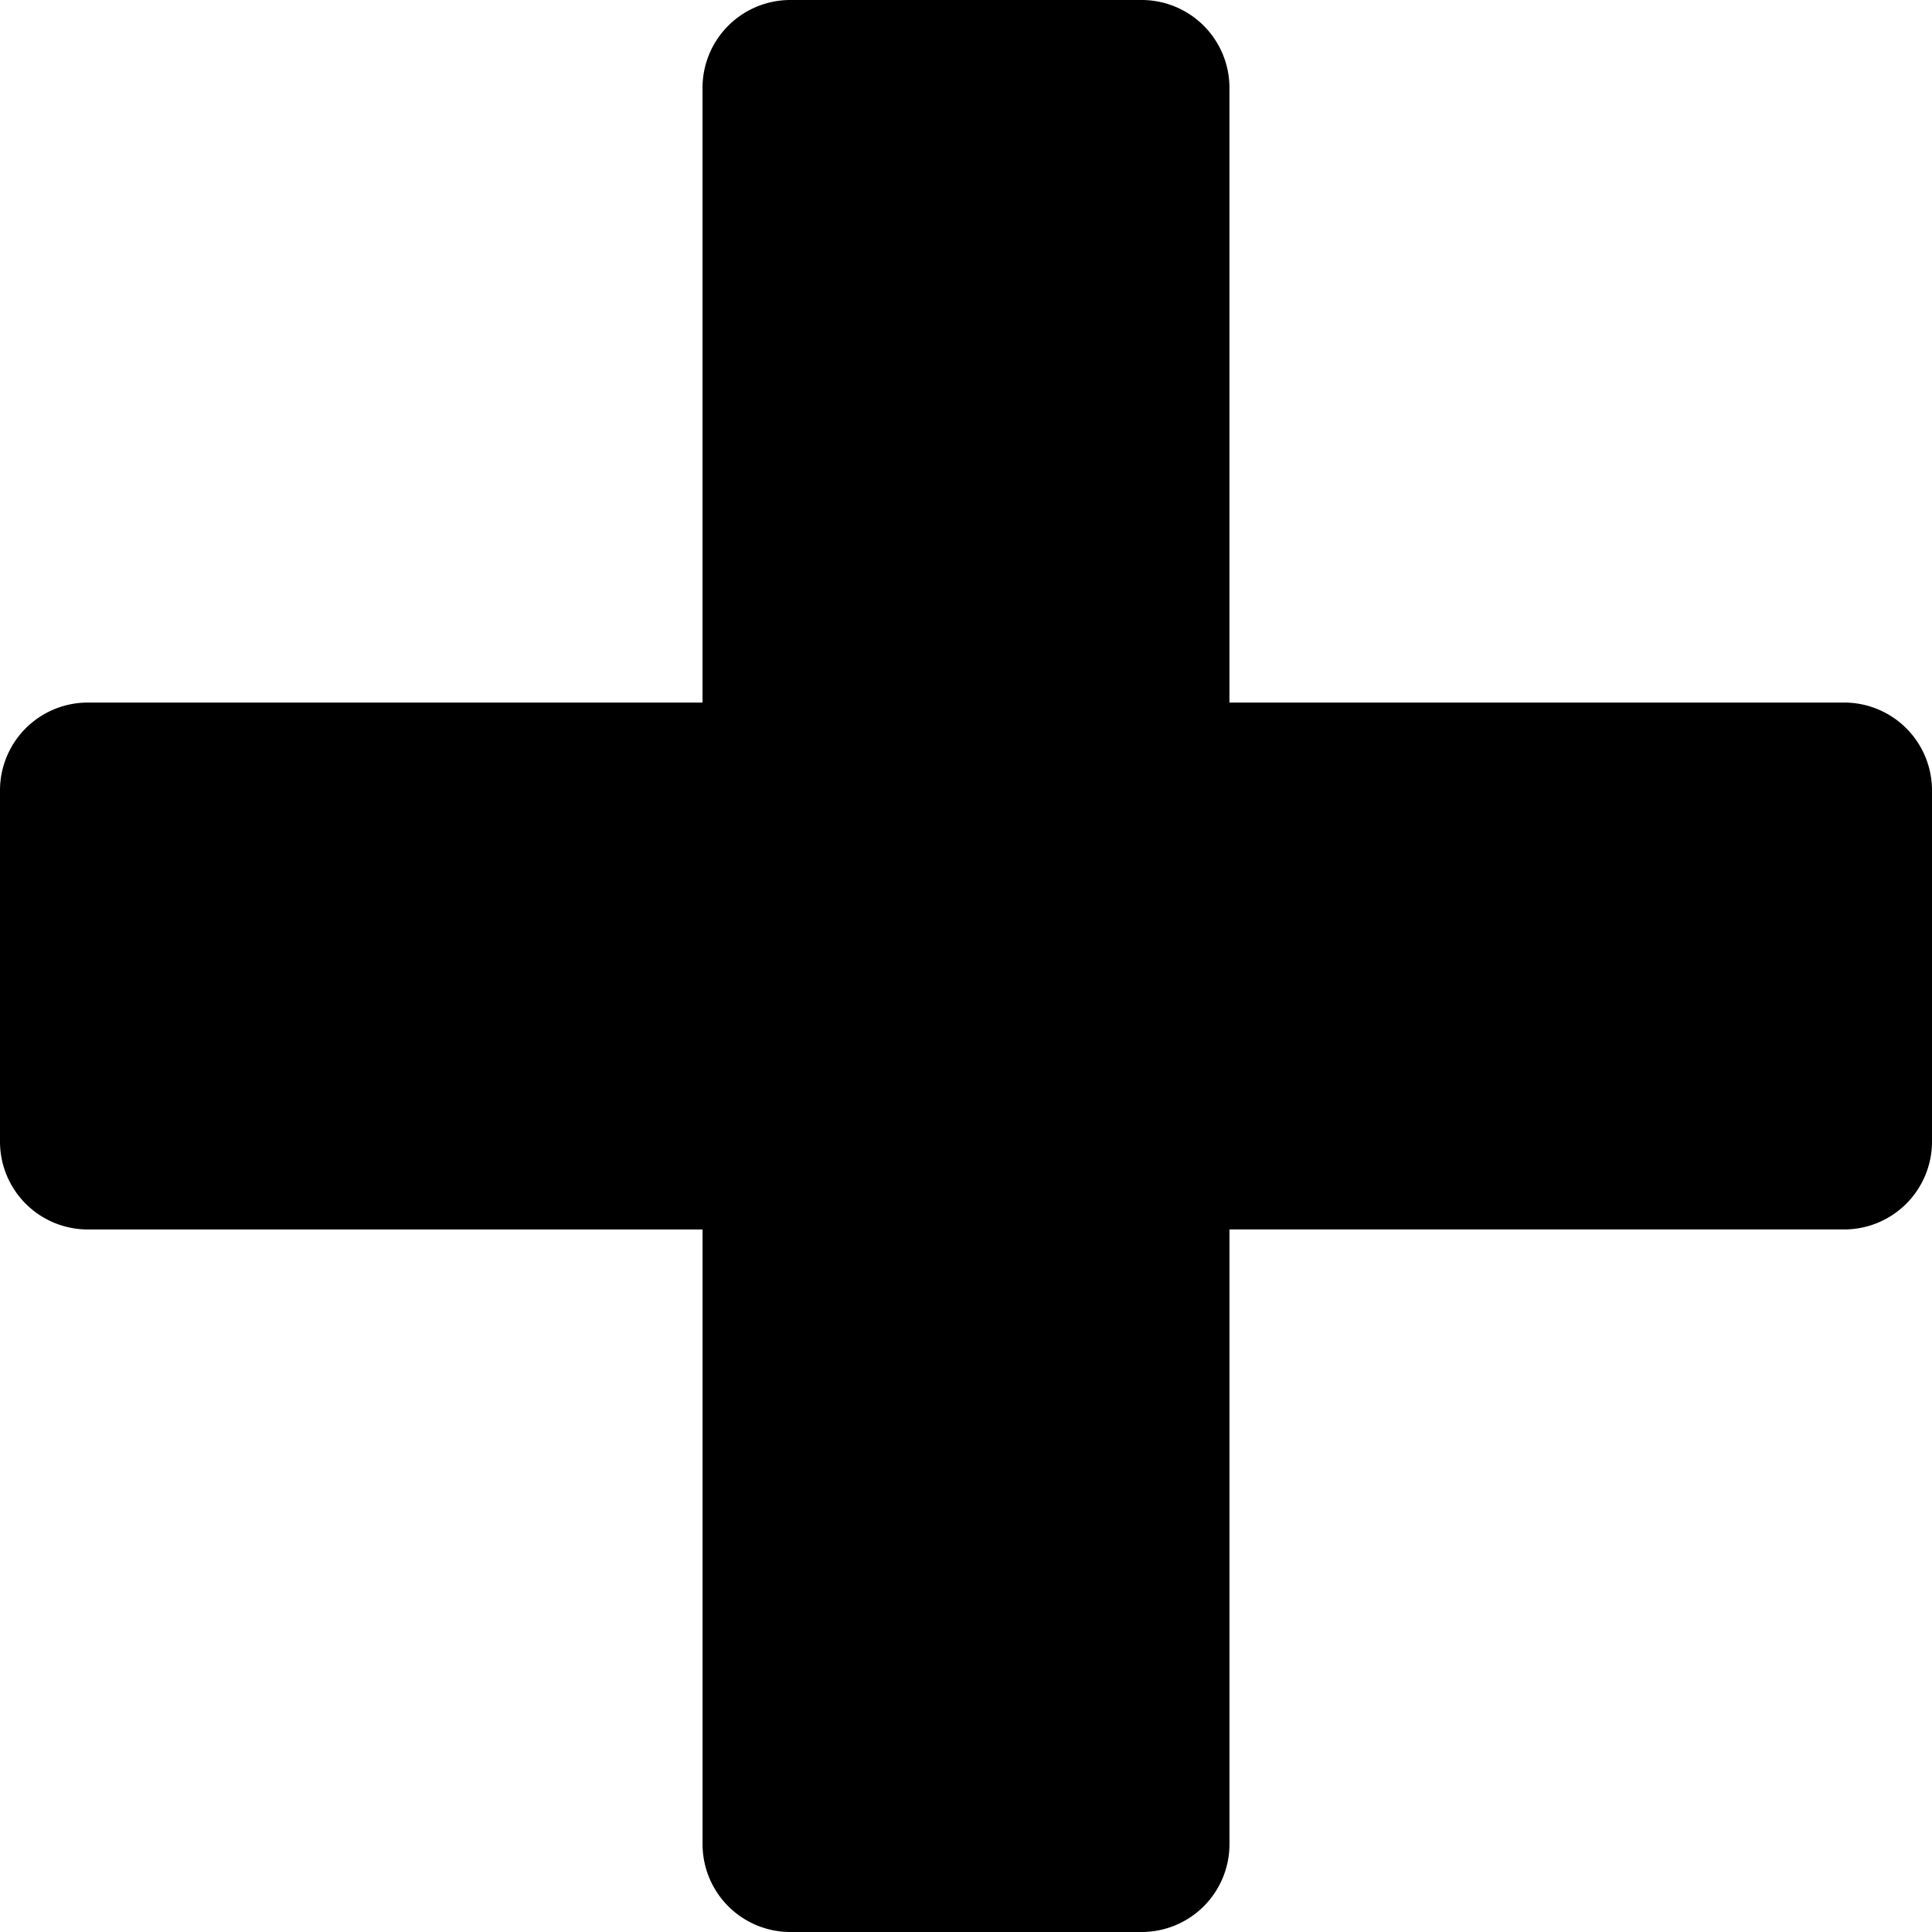
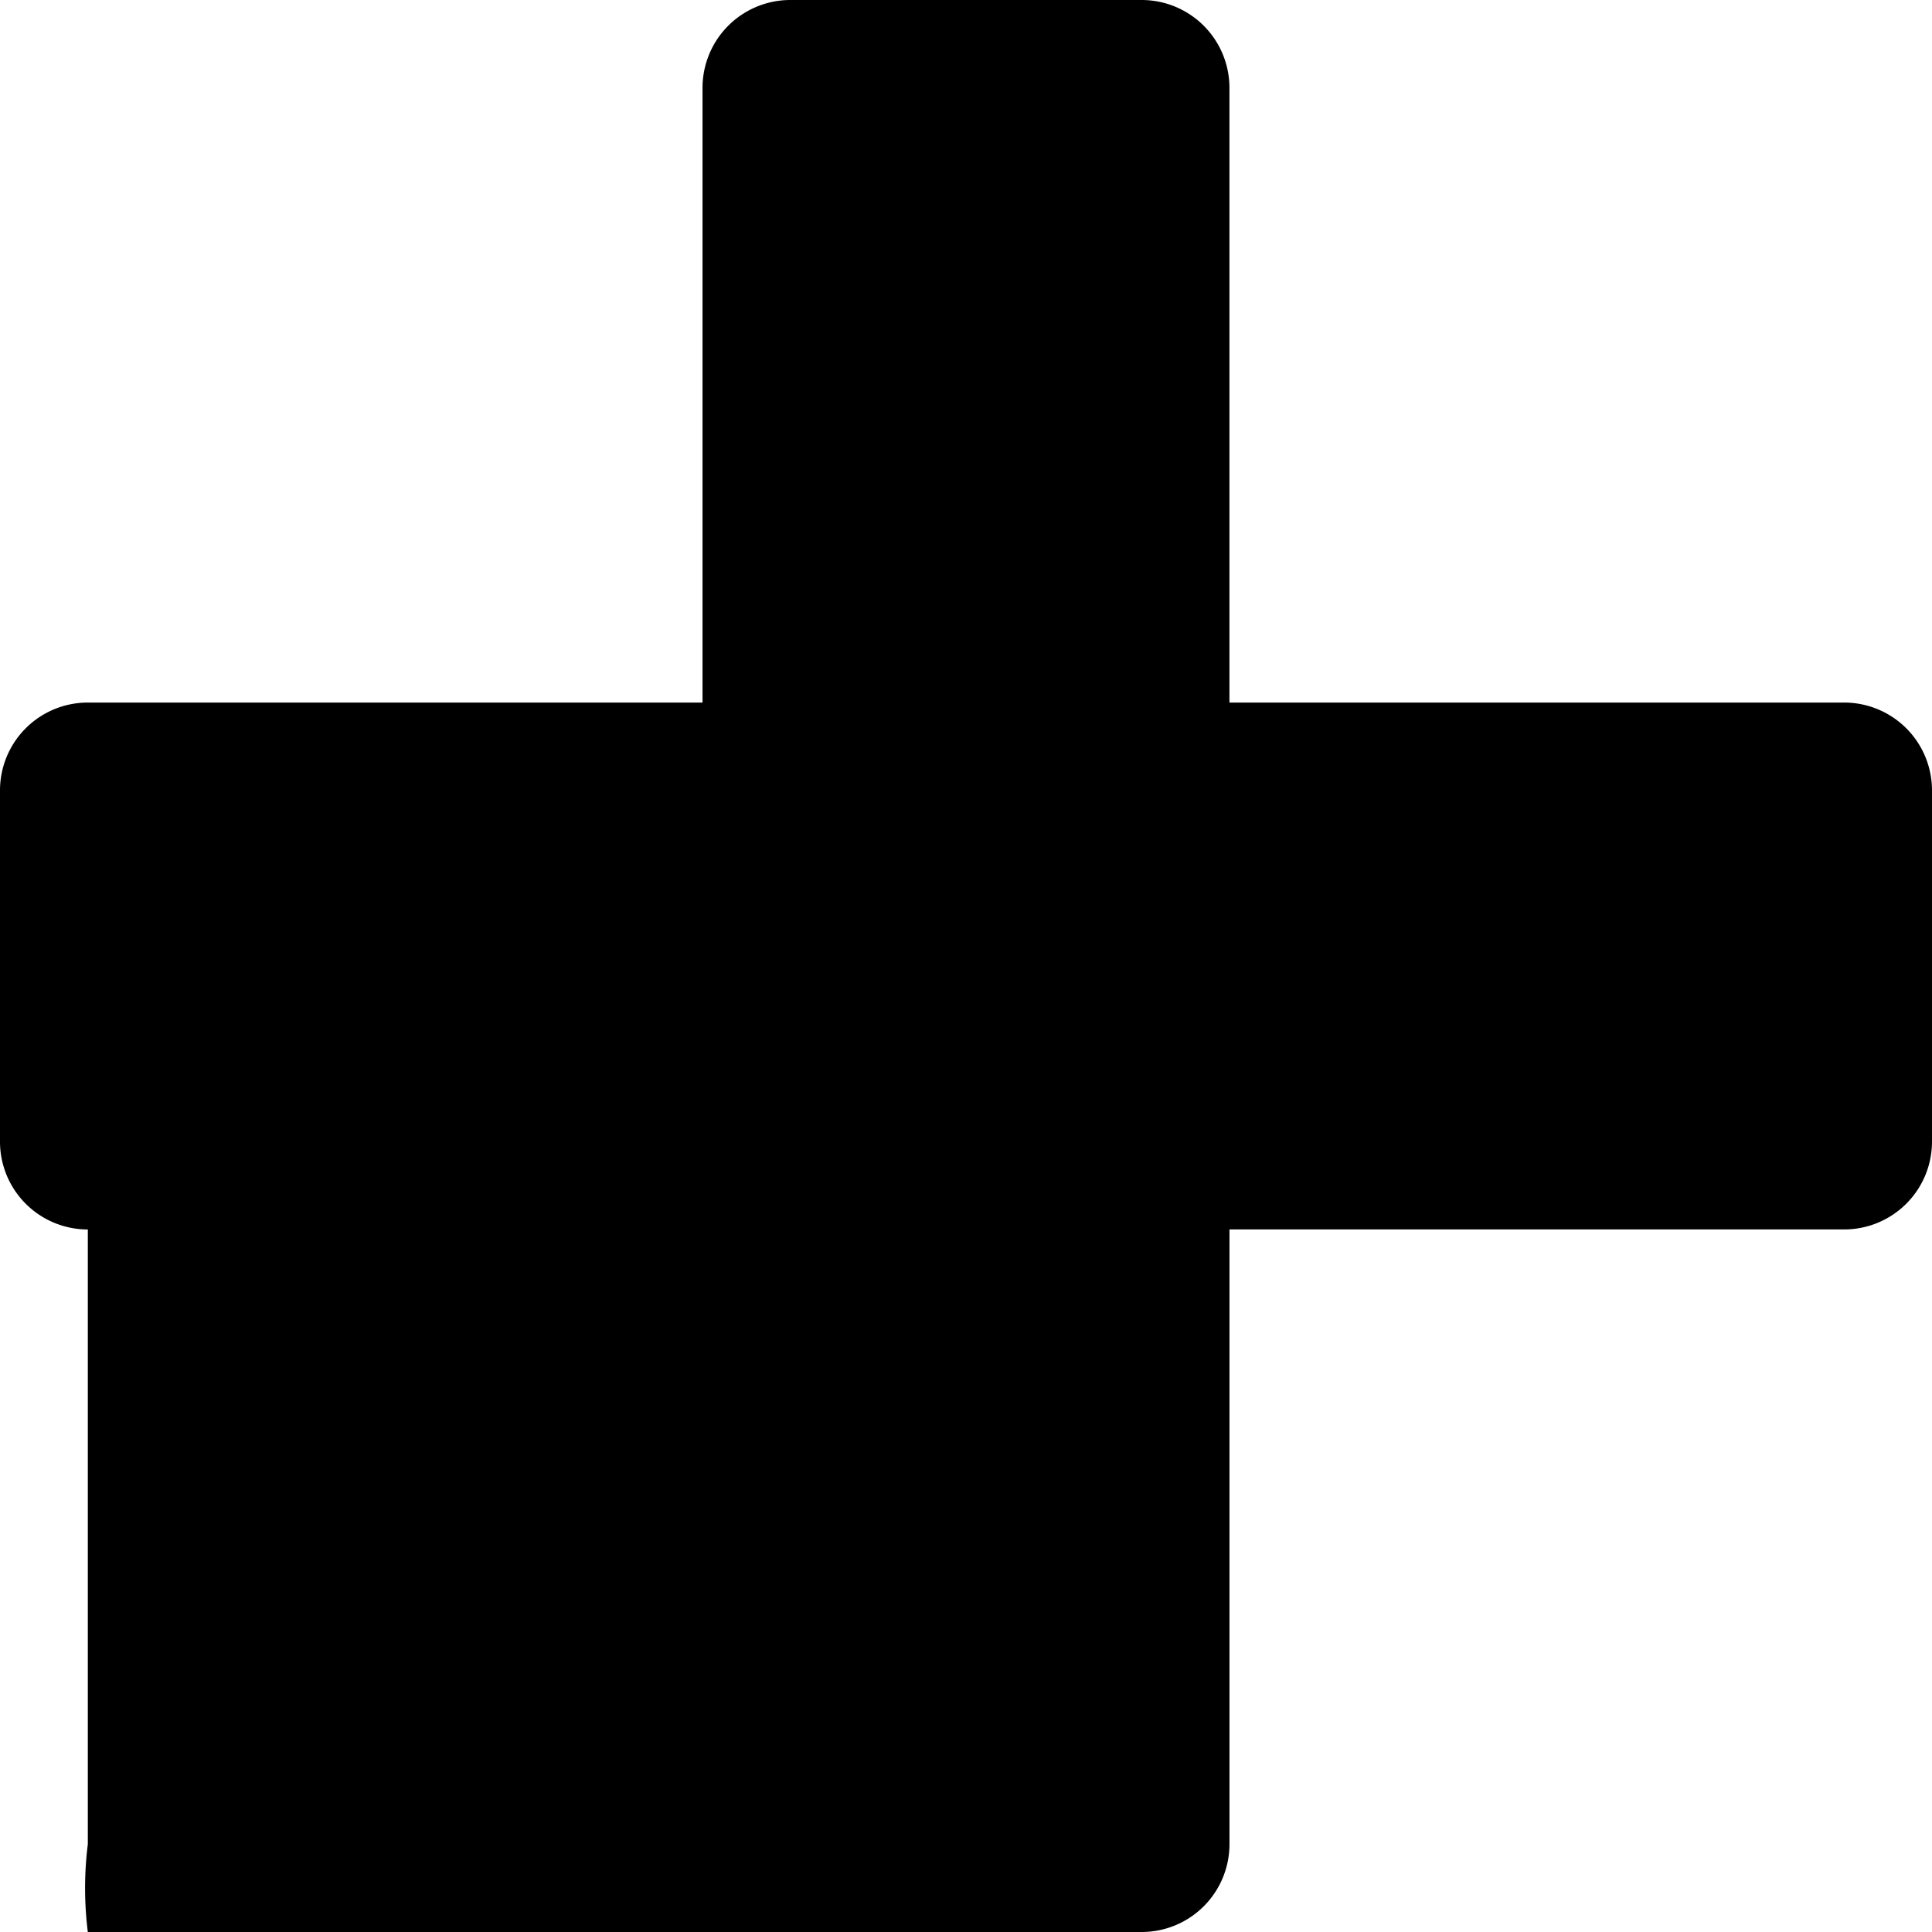
<svg xmlns="http://www.w3.org/2000/svg" width="59" height="59" viewBox="0 0 59 59">
-   <path id="XMLID_87_" d="M56.318,21.455H37.545V2.682A2.682,2.682,0,0,0,34.864,0H24.136a2.682,2.682,0,0,0-2.682,2.682V21.455H2.682A2.682,2.682,0,0,0,0,24.136V34.864a2.682,2.682,0,0,0,2.682,2.682H21.455V56.318A2.682,2.682,0,0,0,24.136,59H34.864a2.682,2.682,0,0,0,2.682-2.682V37.545H56.318A2.682,2.682,0,0,0,59,34.864V24.136A2.682,2.682,0,0,0,56.318,21.455Z" />
+   <path id="XMLID_87_" d="M56.318,21.455H37.545V2.682A2.682,2.682,0,0,0,34.864,0H24.136a2.682,2.682,0,0,0-2.682,2.682V21.455H2.682A2.682,2.682,0,0,0,0,24.136V34.864a2.682,2.682,0,0,0,2.682,2.682V56.318A2.682,2.682,0,0,0,24.136,59H34.864a2.682,2.682,0,0,0,2.682-2.682V37.545H56.318A2.682,2.682,0,0,0,59,34.864V24.136A2.682,2.682,0,0,0,56.318,21.455Z" />
</svg>